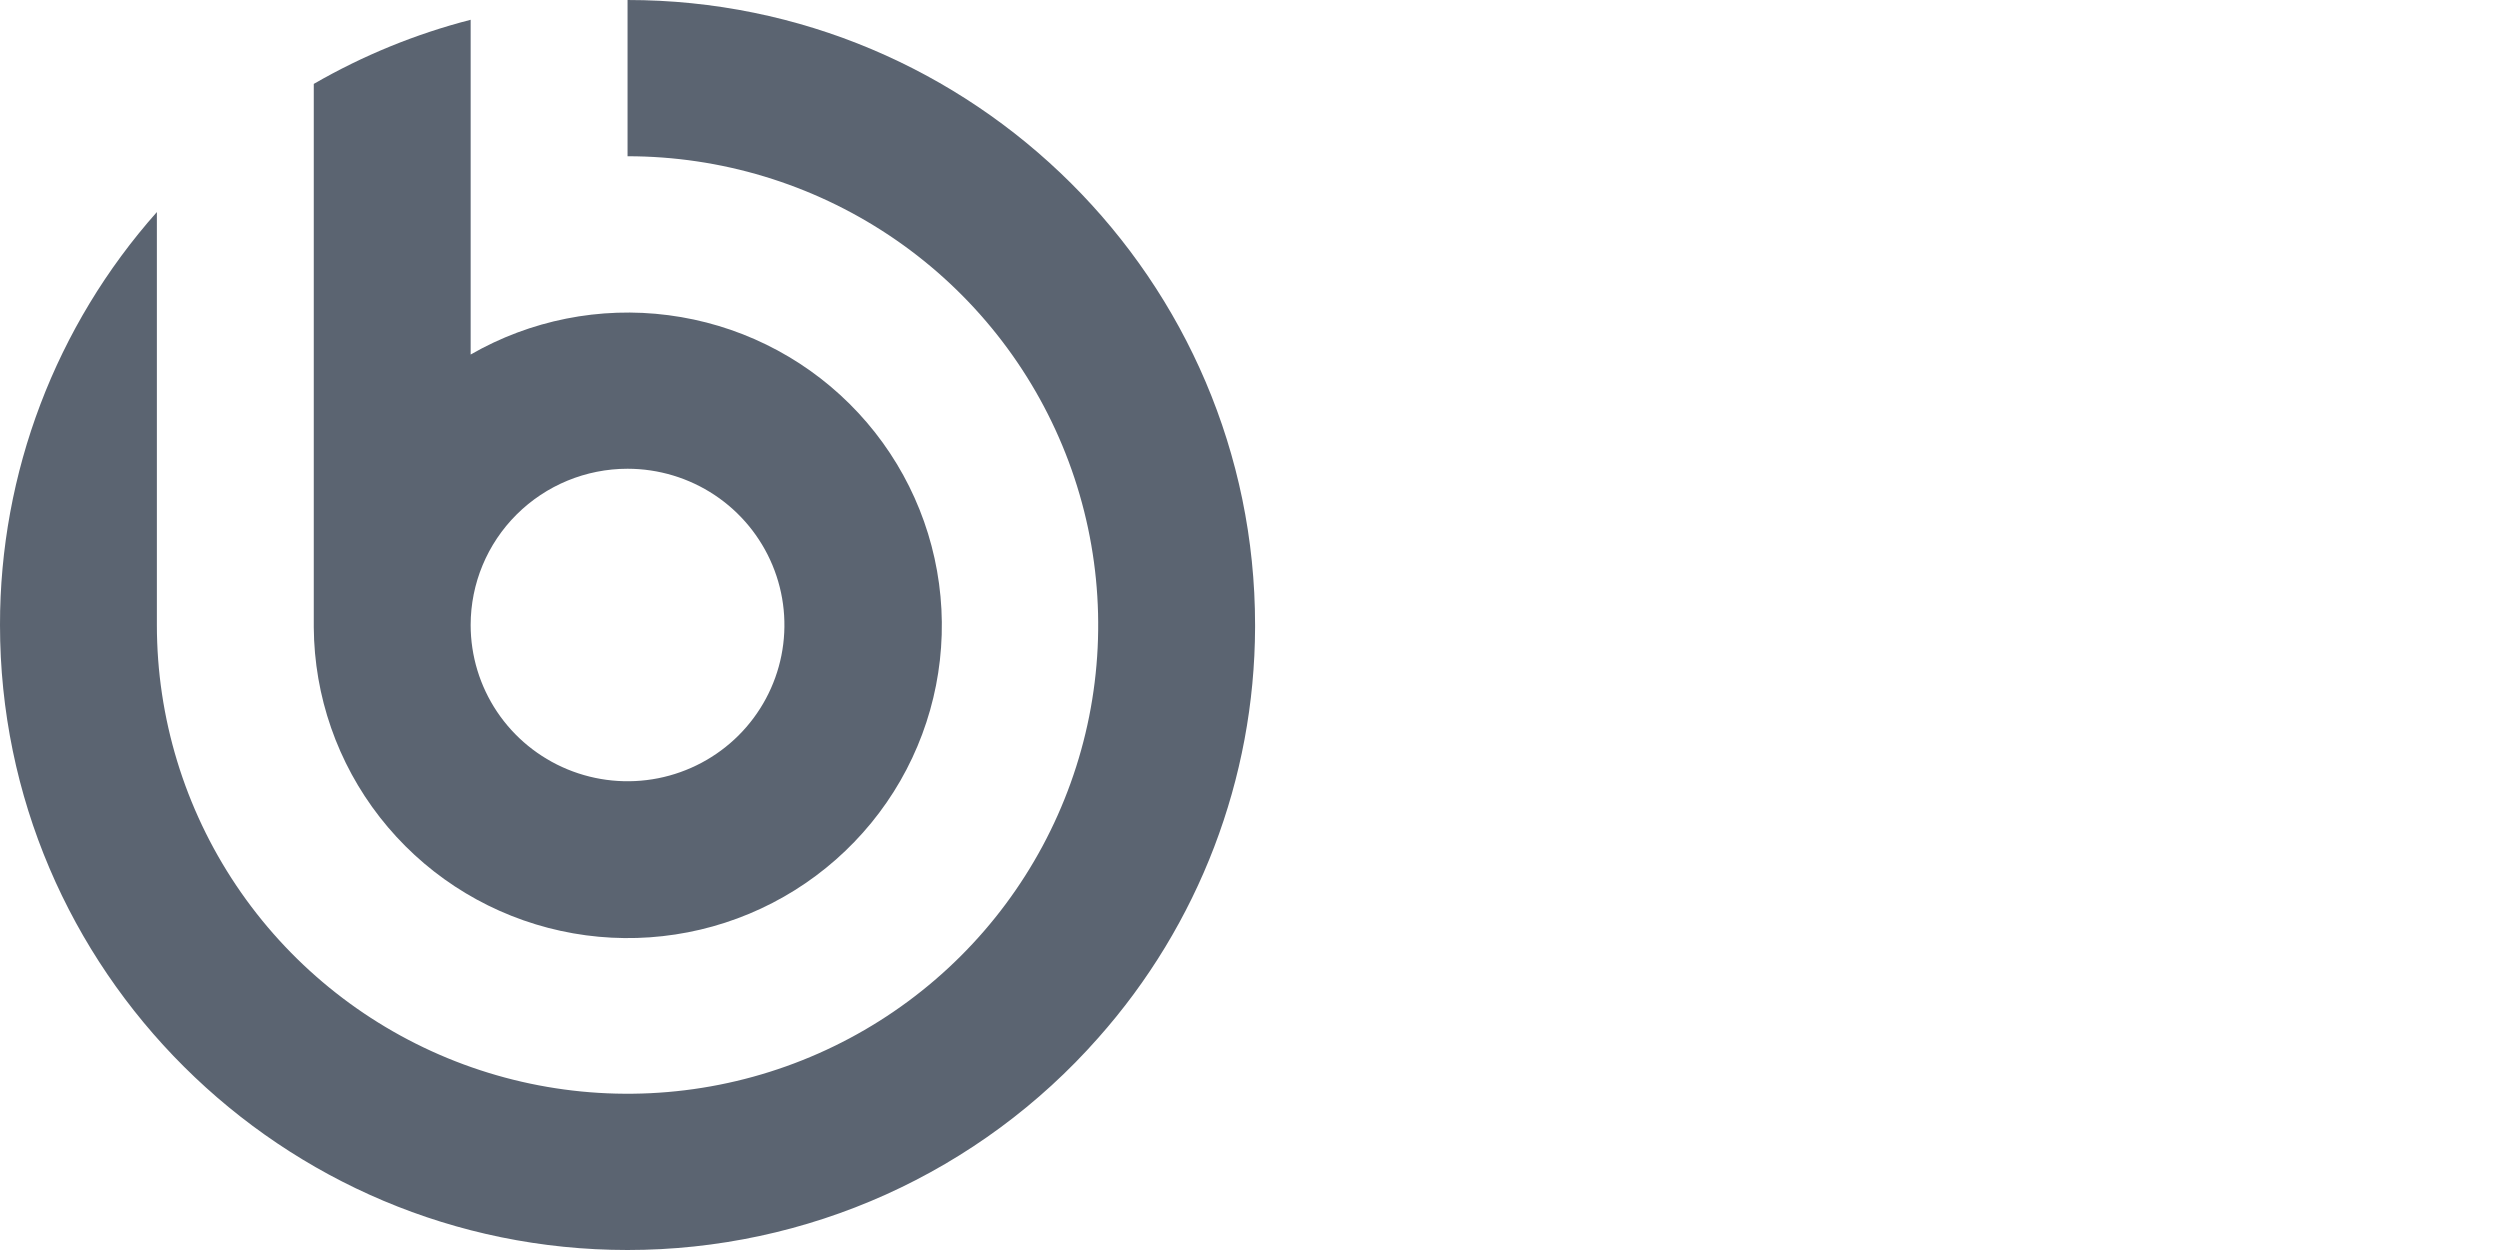
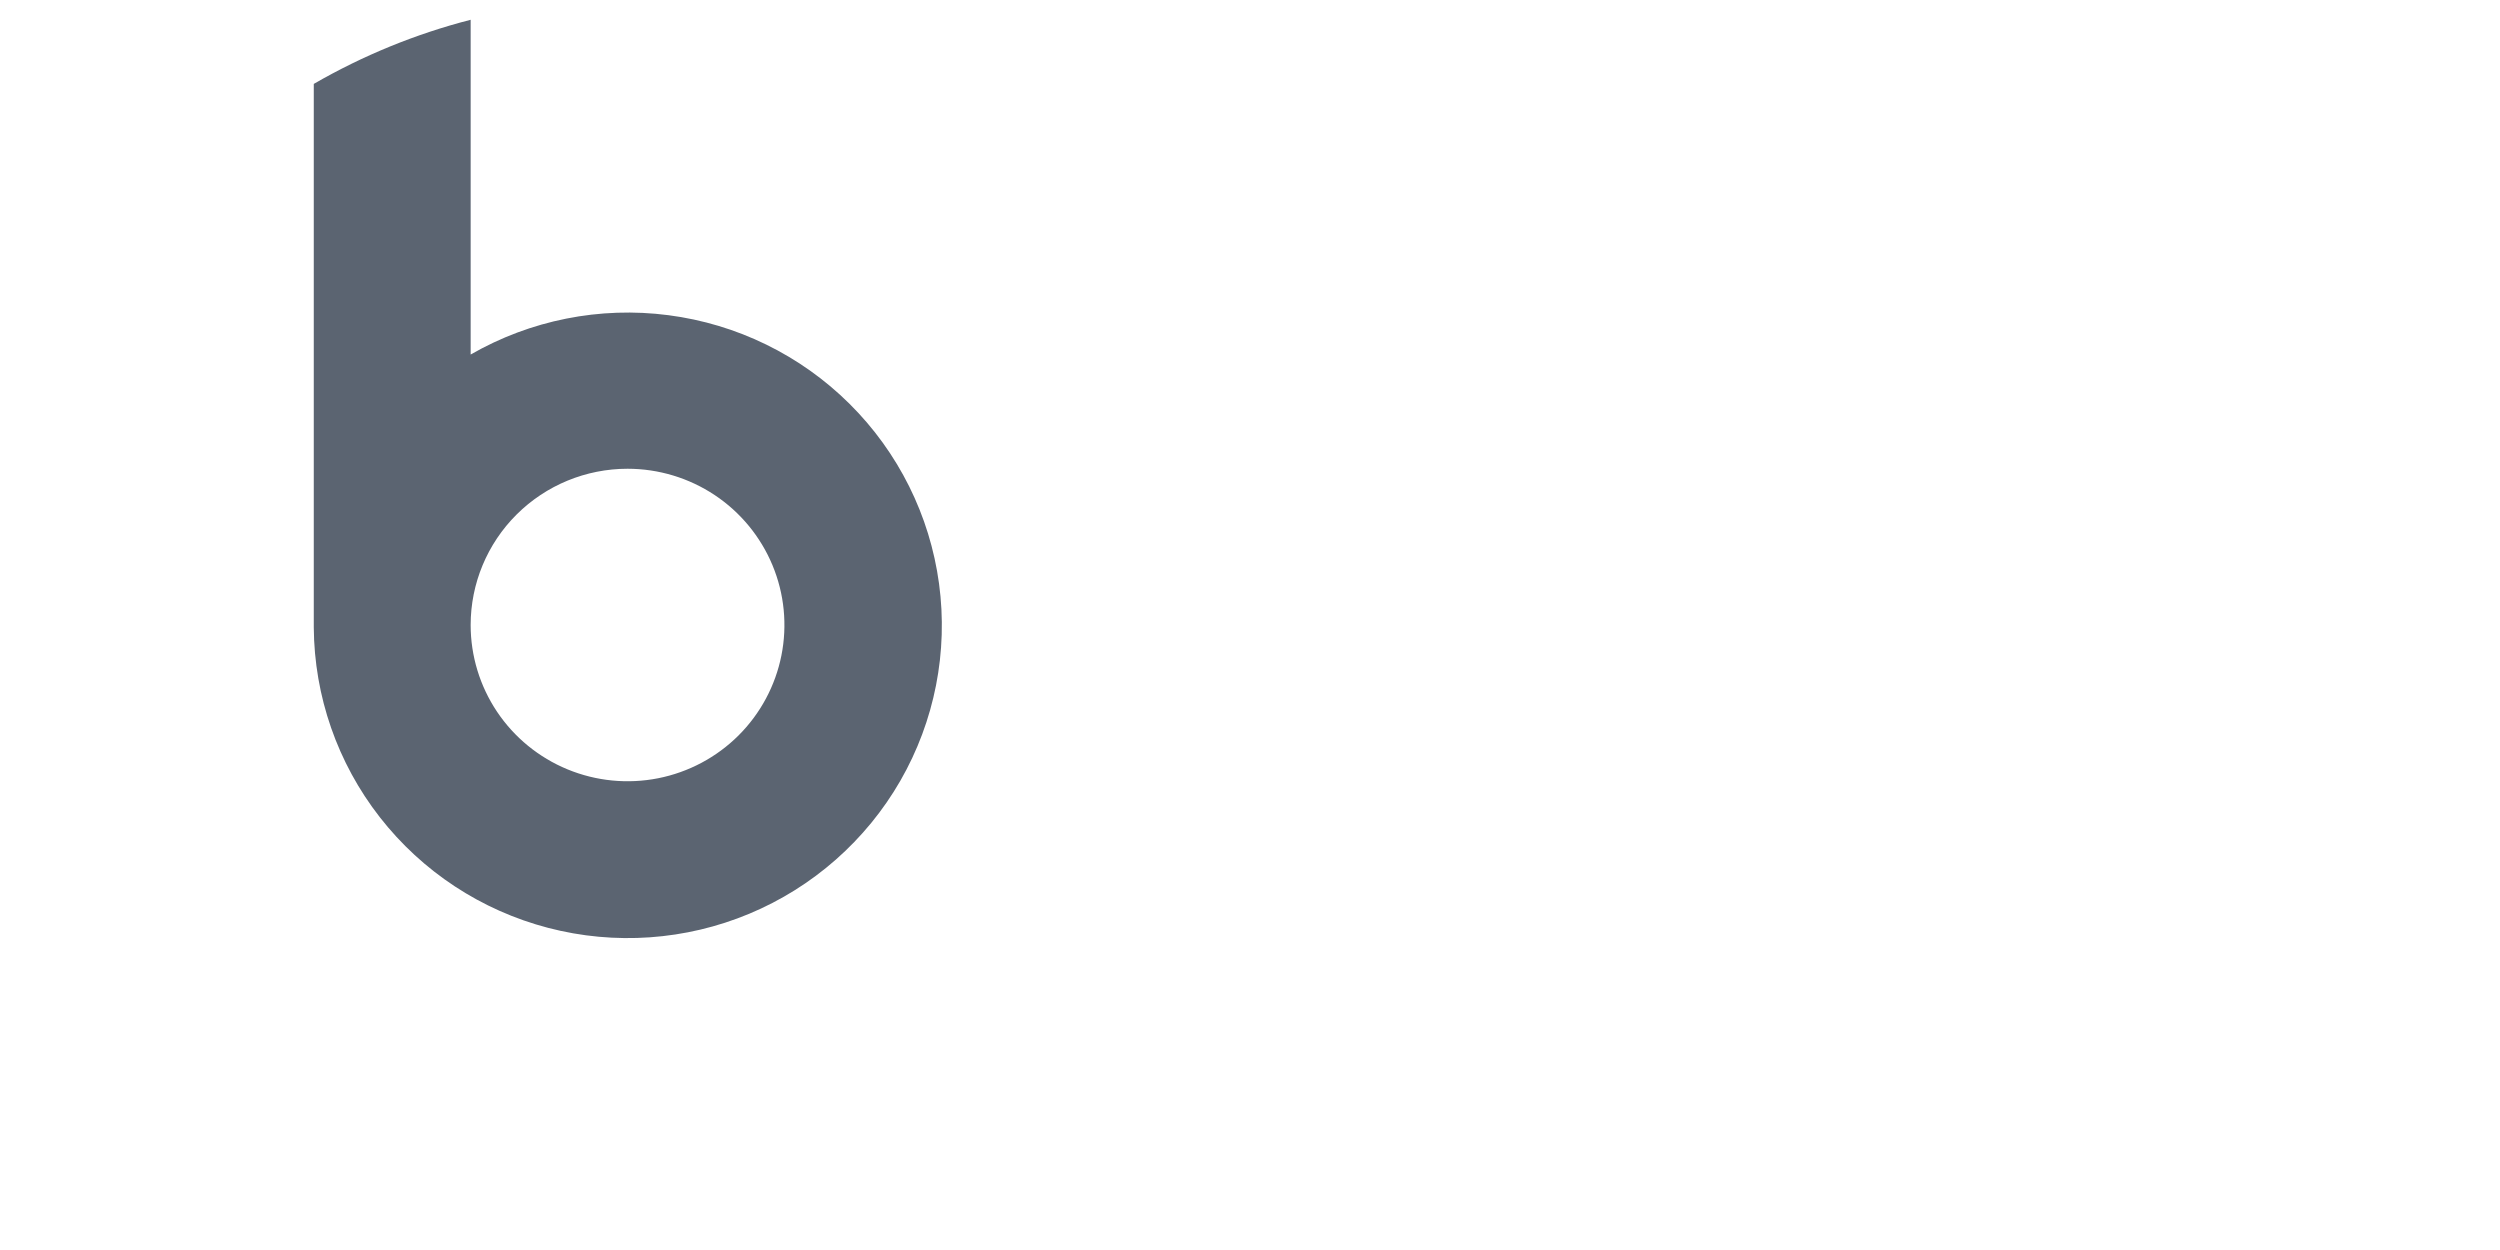
<svg xmlns="http://www.w3.org/2000/svg" width="96" height="48" viewBox="0 0 96 48" fill="none">
  <path d="M12.049 24.094C12.067 26.735 12.958 29.296 14.585 31.381C16.212 33.467 18.483 34.96 21.048 35.63C23.612 36.3 26.327 36.109 28.772 35.088C31.217 34.067 33.256 32.271 34.574 29.98C35.891 27.688 36.413 25.028 36.059 22.411C35.706 19.794 34.496 17.366 32.617 15.502C30.739 13.639 28.296 12.444 25.667 12.103C23.038 11.761 20.369 12.293 18.073 13.614V0.759C15.962 1.303 13.935 2.132 12.049 3.222V24.094ZM24.098 18C25.289 18 26.454 18.352 27.445 19.011C28.435 19.67 29.207 20.608 29.663 21.704C30.119 22.8 30.239 24.007 30.006 25.171C29.774 26.334 29.2 27.403 28.358 28.243C27.515 29.082 26.442 29.653 25.273 29.885C24.104 30.116 22.893 29.997 21.792 29.543C20.691 29.089 19.75 28.32 19.088 27.333C18.427 26.347 18.073 25.187 18.073 24C18.073 22.409 18.708 20.883 19.838 19.757C20.968 18.632 22.5 18 24.098 18Z" fill="#5B6471" />
-   <path d="M42.171 39.856C46.035 35.506 48.177 29.903 48.195 24.095V24.095C48.195 24.063 48.195 24.032 48.195 24C48.195 10.767 37.384 0 24.098 0V6C27.672 6 31.166 7.056 34.139 9.034C37.111 11.011 39.427 13.823 40.795 17.112C42.163 20.401 42.521 24.02 41.824 27.512C41.126 31.003 39.405 34.211 36.877 36.728C34.35 39.245 31.129 40.96 27.623 41.654C24.118 42.349 20.484 41.992 17.181 40.63C13.879 39.267 11.056 36.96 9.07 34C7.084 31.04 6.024 27.56 6.024 24V8.143C2.138 12.518 -0.005 18.159 7.49311e-06 24C7.49311e-06 37.233 10.811 48 24.098 48C27.518 48.001 30.9 47.275 34.017 45.871C37.133 44.466 39.913 42.416 42.171 39.856V39.856Z" fill="#5B6471" />
</svg>